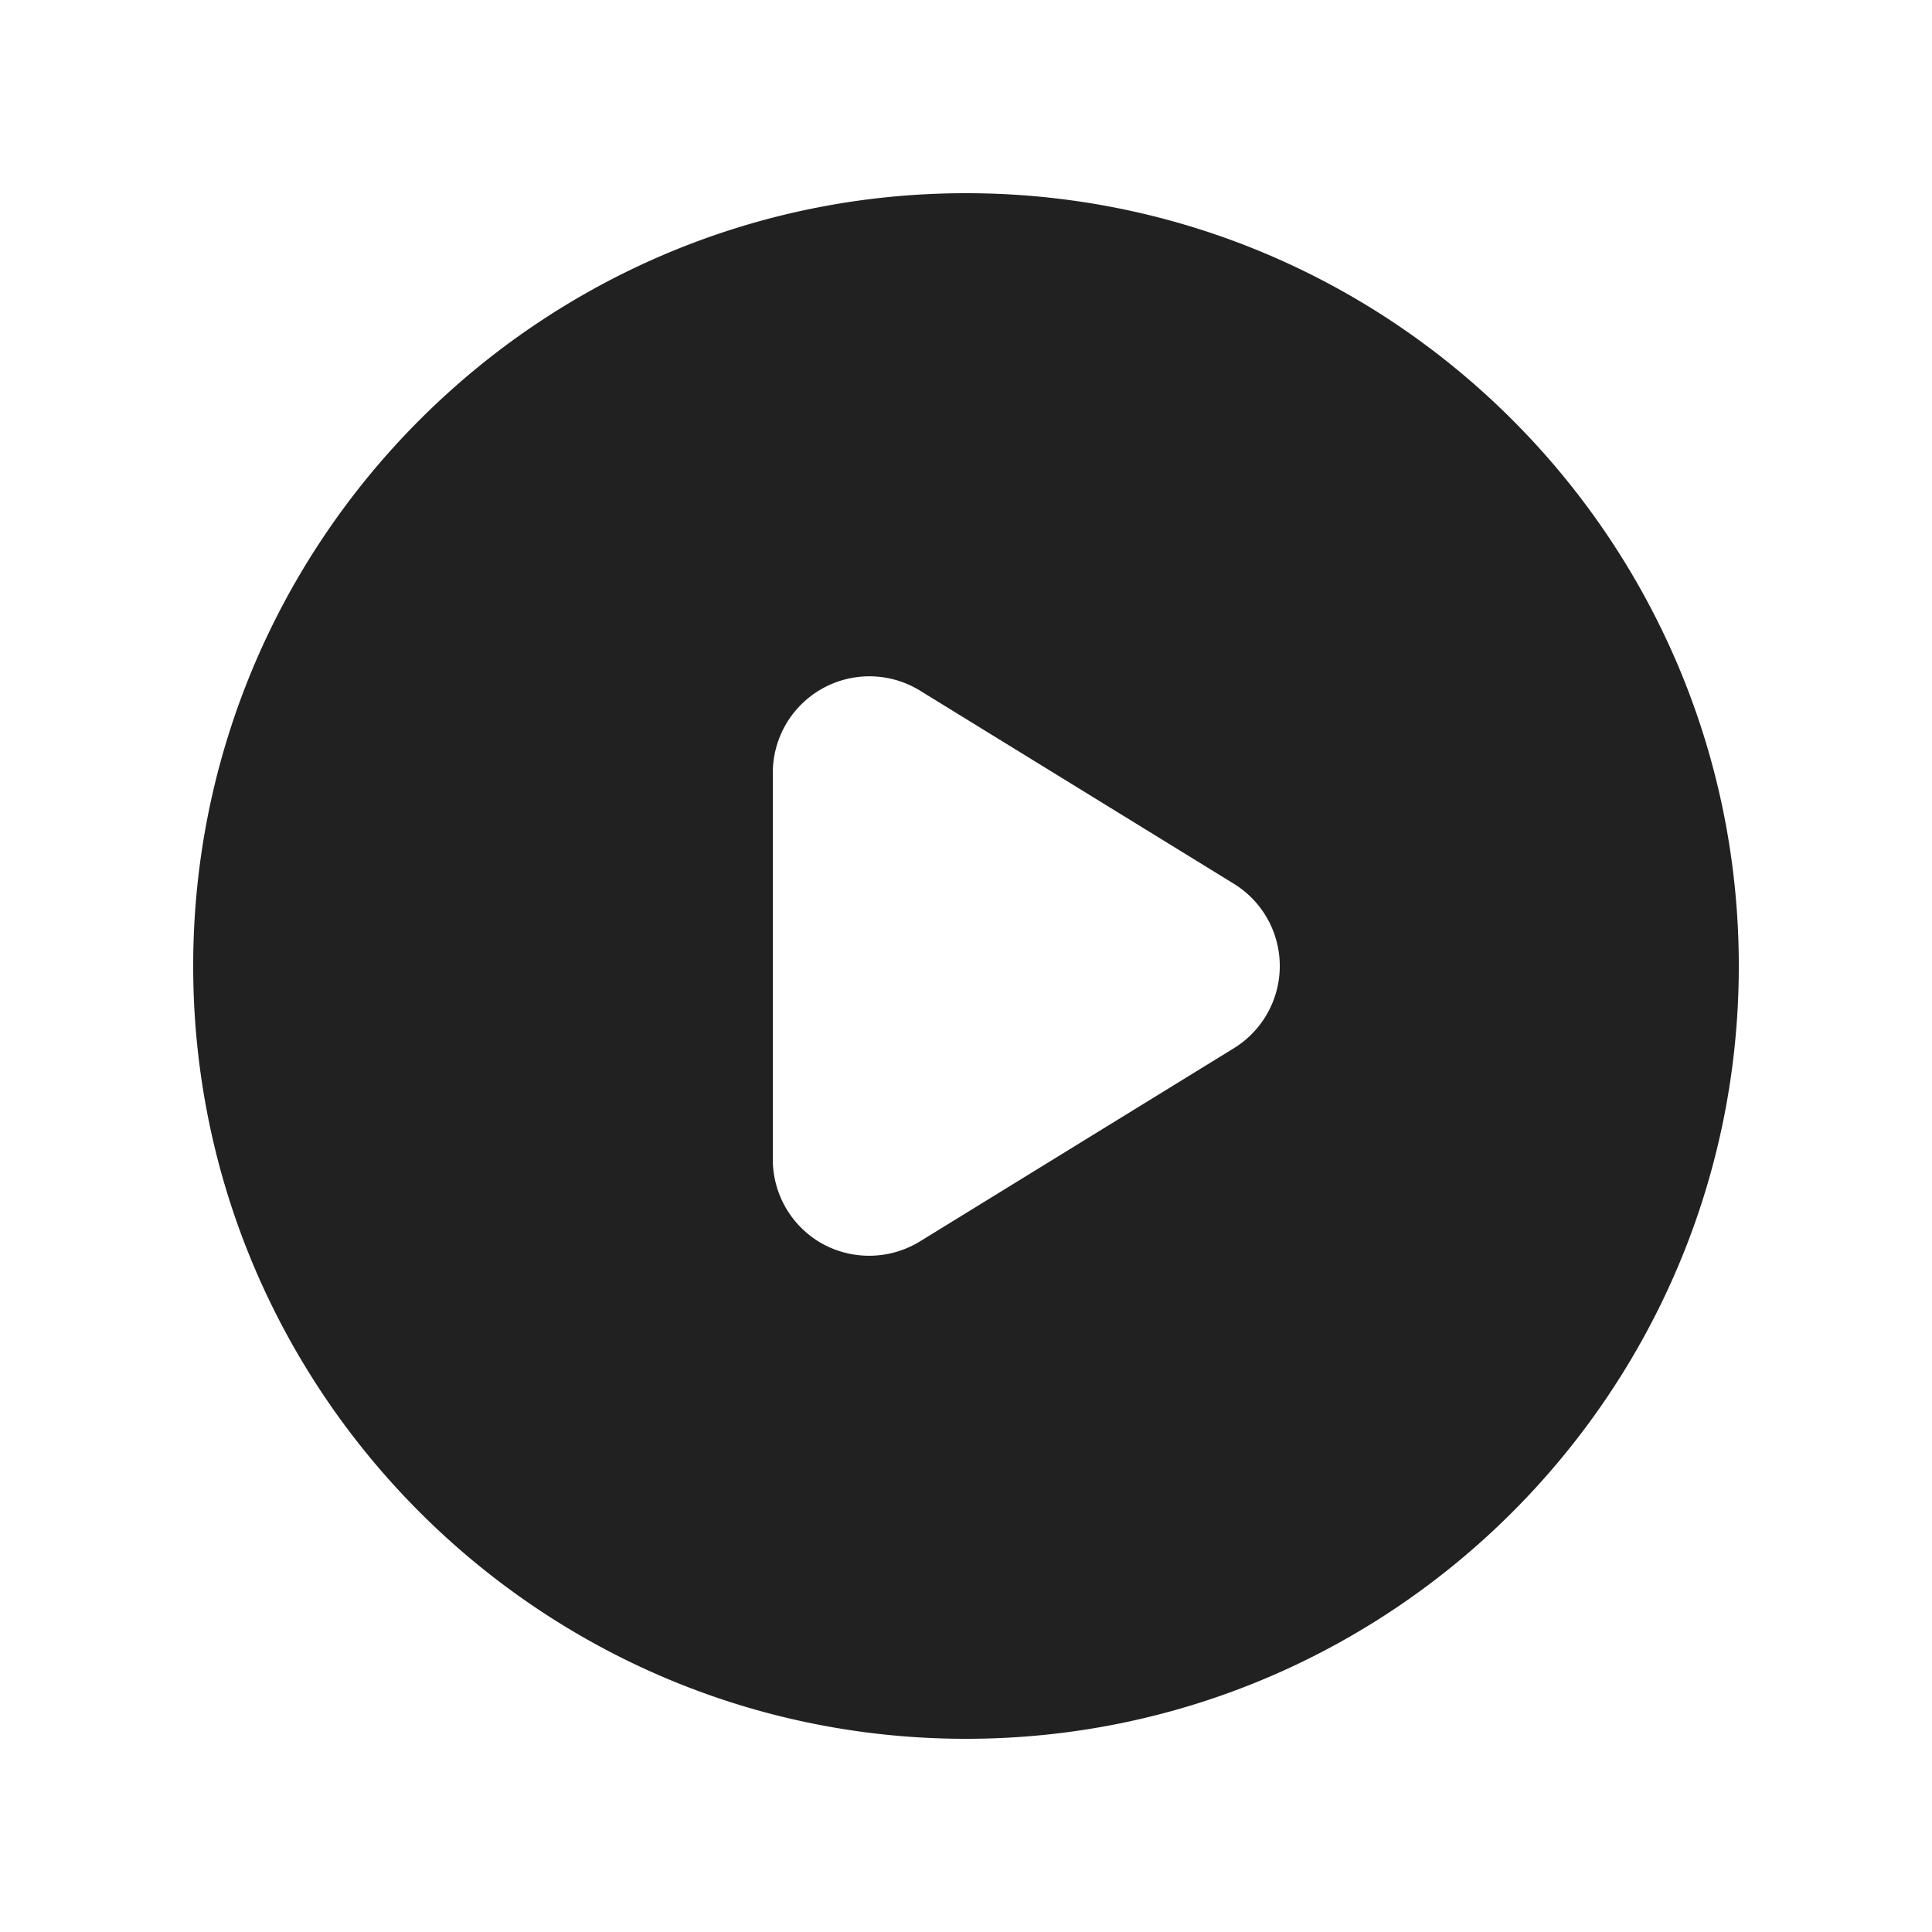
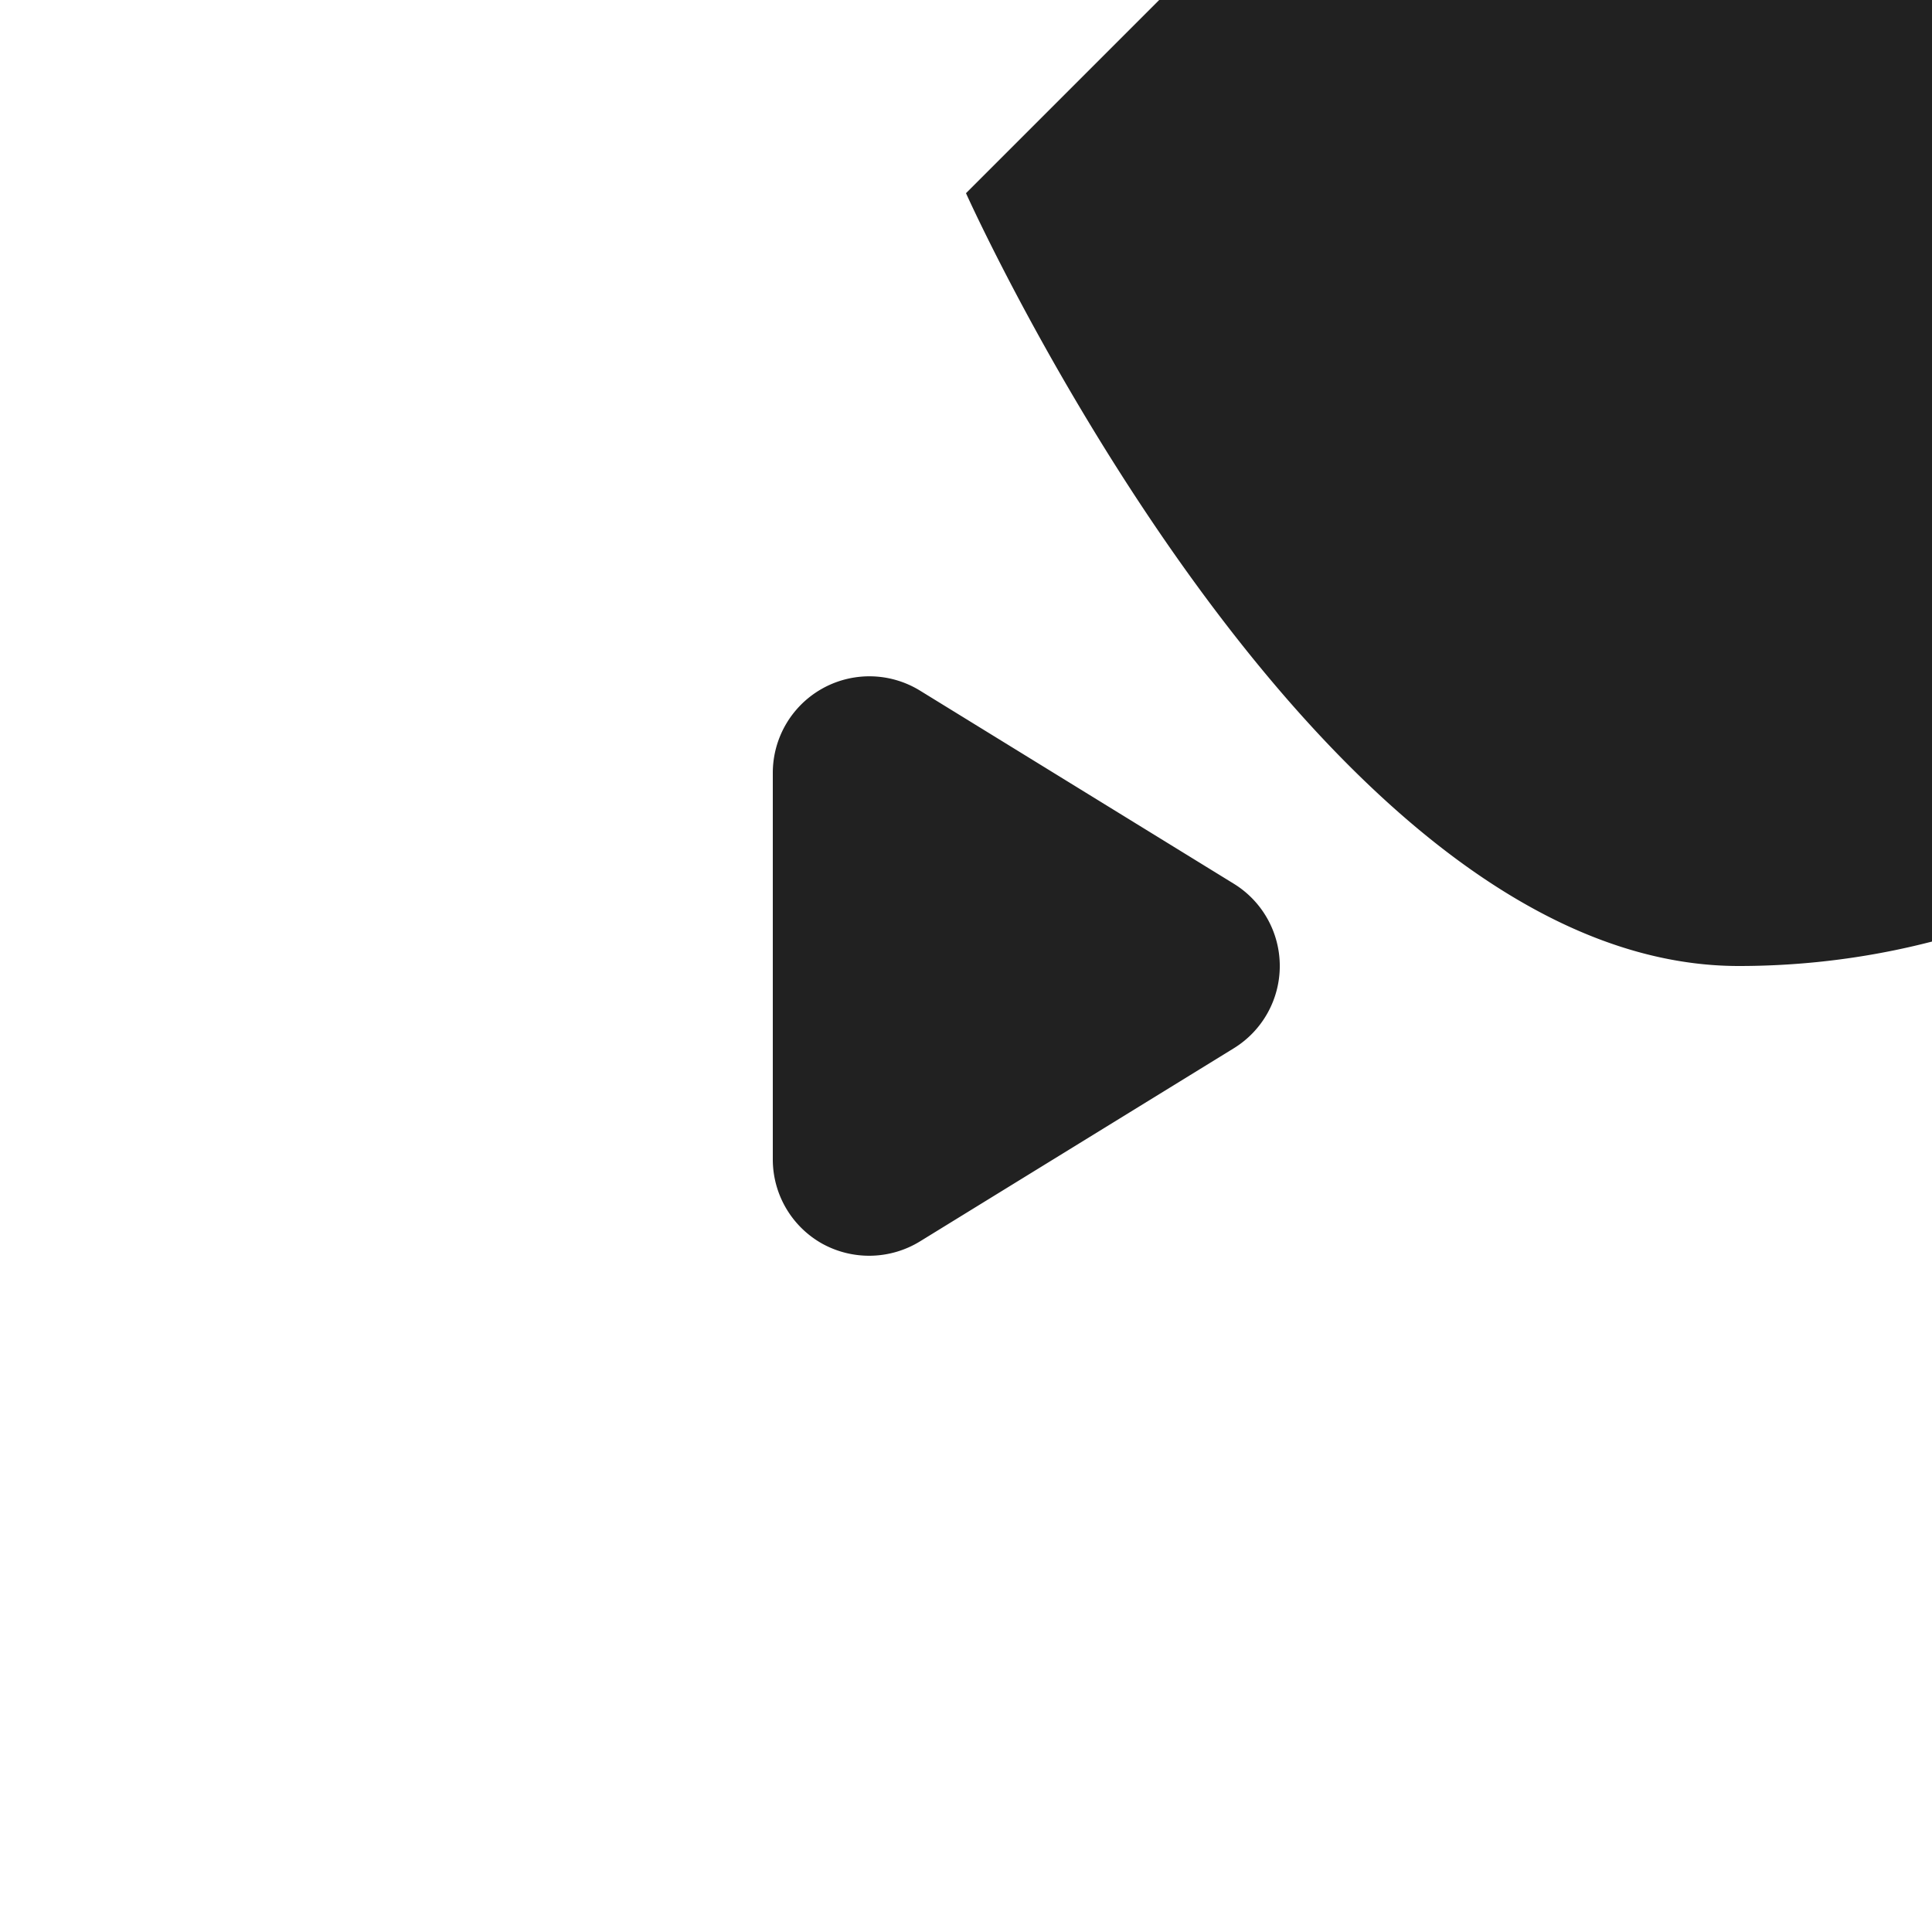
<svg xmlns="http://www.w3.org/2000/svg" width="32" height="32" viewBox="0 0 32 32">
  <title>32 circle play filled</title>
  <g fill="#212121" class="nc-icon-wrapper">
-     <path d="M16 3.2c-7.06 0-12.8 5.74-12.8 12.8s5.74 12.8 12.8 12.8 12.8-5.74 12.8-12.8-5.74-12.8-12.8-12.8z m4.44 14.16l-5.2 3.2a1.61 1.61 0 0 1-1.62 0.04 1.6 1.6 0 0 1-0.82-1.4v-6.4a1.6 1.6 0 0 1 2.44-1.36l5.2 3.2a1.6 1.6 0 0 1 0 2.72z" stroke-width="0" fill="#212121" />
+     <path d="M16 3.2s5.74 12.8 12.8 12.8 12.8-5.74 12.8-12.8-5.74-12.8-12.8-12.8z m4.44 14.16l-5.2 3.2a1.61 1.61 0 0 1-1.62 0.04 1.6 1.6 0 0 1-0.82-1.4v-6.4a1.6 1.6 0 0 1 2.44-1.36l5.2 3.2a1.6 1.6 0 0 1 0 2.72z" stroke-width="0" fill="#212121" />
  </g>
</svg>